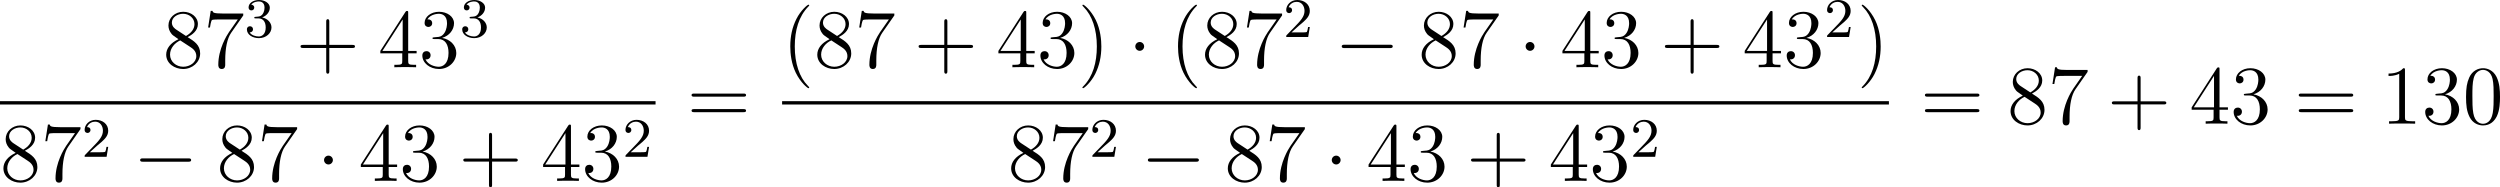
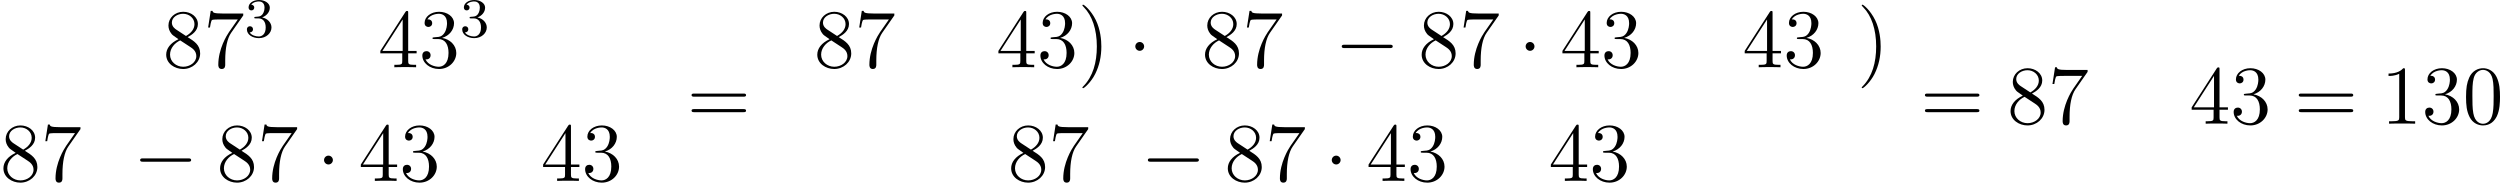
<svg xmlns="http://www.w3.org/2000/svg" xmlns:xlink="http://www.w3.org/1999/xlink" version="1.1" width="716.592pt" height="53.695pt" viewBox="166.812 287.863 716.592 53.695">
  <defs>
    <path id="g0-0" d="M7.878-2.75C8.082-2.75 8.297-2.75 8.297-2.989S8.082-3.228 7.878-3.228H1.411C1.207-3.228 .992-3.228 .992-2.989S1.207-2.75 1.411-2.75H7.878Z" />
    <path id="g0-1" d="M2.295-2.989C2.295-3.335 2.008-3.622 1.662-3.622S1.028-3.335 1.028-2.989S1.315-2.355 1.662-2.355S2.295-2.642 2.295-2.989Z" />
-     <path id="g1-50" d="M2.248-1.626C2.375-1.745 2.71-2.008 2.837-2.12C3.332-2.574 3.802-3.013 3.802-3.738C3.802-4.686 3.005-5.3 2.008-5.3C1.052-5.3 .422-4.575 .422-3.866C.422-3.475 .733-3.419 .845-3.419C1.012-3.419 1.259-3.539 1.259-3.842C1.259-4.256 .861-4.256 .765-4.256C.996-4.838 1.53-5.037 1.921-5.037C2.662-5.037 3.045-4.407 3.045-3.738C3.045-2.909 2.463-2.303 1.522-1.339L.518-.303C.422-.215 .422-.199 .422 0H3.571L3.802-1.427H3.555C3.531-1.267 3.467-.869 3.371-.717C3.324-.654 2.718-.654 2.59-.654H1.172L2.248-1.626Z" />
    <path id="g1-51" d="M2.016-2.662C2.646-2.662 3.045-2.2 3.045-1.363C3.045-.367 2.479-.072 2.056-.072C1.618-.072 1.02-.231 .741-.654C1.028-.654 1.227-.837 1.227-1.1C1.227-1.355 1.044-1.538 .789-1.538C.574-1.538 .351-1.403 .351-1.084C.351-.327 1.164 .167 2.072 .167C3.132 .167 3.873-.566 3.873-1.363C3.873-2.024 3.347-2.63 2.534-2.805C3.164-3.029 3.634-3.571 3.634-4.208S2.917-5.3 2.088-5.3C1.235-5.3 .59-4.838 .59-4.232C.59-3.937 .789-3.81 .996-3.81C1.243-3.81 1.403-3.985 1.403-4.216C1.403-4.511 1.148-4.623 .972-4.631C1.307-5.069 1.921-5.093 2.064-5.093C2.271-5.093 2.877-5.029 2.877-4.208C2.877-3.65 2.646-3.316 2.534-3.188C2.295-2.941 2.112-2.925 1.626-2.893C1.474-2.885 1.411-2.877 1.411-2.774C1.411-2.662 1.482-2.662 1.618-2.662H2.016Z" />
-     <path id="g3-40" d="M3.885 2.905C3.885 2.869 3.885 2.845 3.682 2.642C2.487 1.435 1.817-.538 1.817-2.977C1.817-5.296 2.379-7.293 3.766-8.703C3.885-8.811 3.885-8.835 3.885-8.871C3.885-8.942 3.826-8.966 3.778-8.966C3.622-8.966 2.642-8.106 2.056-6.934C1.447-5.727 1.172-4.447 1.172-2.977C1.172-1.913 1.339-.49 1.961 .789C2.666 2.224 3.646 3.001 3.778 3.001C3.826 3.001 3.885 2.977 3.885 2.905Z" />
    <path id="g3-41" d="M3.371-2.977C3.371-3.885 3.252-5.368 2.582-6.755C1.877-8.189 .897-8.966 .765-8.966C.717-8.966 .658-8.942 .658-8.871C.658-8.835 .658-8.811 .861-8.608C2.056-7.4 2.726-5.428 2.726-2.989C2.726-.669 2.164 1.327 .777 2.738C.658 2.845 .658 2.869 .658 2.905C.658 2.977 .717 3.001 .765 3.001C.921 3.001 1.901 2.14 2.487 .968C3.096-.251 3.371-1.542 3.371-2.977Z" />
-     <path id="g3-43" d="M4.77-2.762H8.07C8.237-2.762 8.452-2.762 8.452-2.977C8.452-3.204 8.249-3.204 8.07-3.204H4.77V-6.504C4.77-6.671 4.77-6.886 4.555-6.886C4.328-6.886 4.328-6.683 4.328-6.504V-3.204H1.028C.861-3.204 .646-3.204 .646-2.989C.646-2.762 .849-2.762 1.028-2.762H4.328V.538C4.328 .705 4.328 .921 4.543 .921C4.77 .921 4.77 .717 4.77 .538V-2.762Z" />
    <path id="g3-48" d="M5.356-3.826C5.356-4.818 5.296-5.786 4.866-6.695C4.376-7.687 3.515-7.95 2.929-7.95C2.236-7.95 1.387-7.603 .944-6.611C.61-5.858 .49-5.117 .49-3.826C.49-2.666 .574-1.793 1.004-.944C1.47-.036 2.295 .251 2.917 .251C3.957 .251 4.555-.371 4.902-1.064C5.332-1.961 5.356-3.132 5.356-3.826ZM2.917 .012C2.534 .012 1.757-.203 1.53-1.506C1.399-2.224 1.399-3.132 1.399-3.969C1.399-4.949 1.399-5.834 1.59-6.539C1.793-7.34 2.403-7.711 2.917-7.711C3.371-7.711 4.065-7.436 4.292-6.408C4.447-5.727 4.447-4.782 4.447-3.969C4.447-3.168 4.447-2.26 4.316-1.53C4.089-.215 3.335 .012 2.917 .012Z" />
    <path id="g3-49" d="M3.443-7.663C3.443-7.938 3.443-7.95 3.204-7.95C2.917-7.627 2.319-7.185 1.088-7.185V-6.838C1.363-6.838 1.961-6.838 2.618-7.149V-.921C2.618-.49 2.582-.347 1.53-.347H1.16V0C1.482-.024 2.642-.024 3.037-.024S4.579-.024 4.902 0V-.347H4.531C3.479-.347 3.443-.49 3.443-.921V-7.663Z" />
    <path id="g3-51" d="M2.2-4.292C1.997-4.28 1.949-4.268 1.949-4.16C1.949-4.041 2.008-4.041 2.224-4.041H2.774C3.79-4.041 4.244-3.204 4.244-2.056C4.244-.49 3.431-.072 2.845-.072C2.271-.072 1.291-.347 .944-1.136C1.327-1.076 1.674-1.291 1.674-1.722C1.674-2.068 1.423-2.307 1.088-2.307C.801-2.307 .49-2.14 .49-1.686C.49-.622 1.554 .251 2.881 .251C4.304 .251 5.356-.837 5.356-2.044C5.356-3.144 4.471-4.005 3.324-4.208C4.364-4.507 5.033-5.38 5.033-6.312C5.033-7.257 4.053-7.95 2.893-7.95C1.698-7.95 .813-7.221 .813-6.348C.813-5.87 1.184-5.774 1.363-5.774C1.614-5.774 1.901-5.954 1.901-6.312C1.901-6.695 1.614-6.862 1.351-6.862C1.279-6.862 1.255-6.862 1.219-6.85C1.674-7.663 2.798-7.663 2.857-7.663C3.252-7.663 4.029-7.484 4.029-6.312C4.029-6.085 3.993-5.416 3.646-4.902C3.288-4.376 2.881-4.34 2.558-4.328L2.2-4.292Z" />
    <path id="g3-52" d="M4.316-7.783C4.316-8.01 4.316-8.07 4.148-8.07C4.053-8.07 4.017-8.07 3.921-7.926L.323-2.343V-1.997H3.467V-.909C3.467-.466 3.443-.347 2.57-.347H2.331V0C2.606-.024 3.551-.024 3.885-.024S5.177-.024 5.452 0V-.347H5.212C4.352-.347 4.316-.466 4.316-.909V-1.997H5.523V-2.343H4.316V-7.783ZM3.527-6.85V-2.343H.622L3.527-6.85Z" />
    <path id="g3-55" d="M5.679-7.424V-7.699H2.798C1.351-7.699 1.327-7.855 1.279-8.082H1.016L.646-5.691H.909C.944-5.906 1.052-6.647 1.207-6.779C1.303-6.85 2.2-6.85 2.367-6.85H4.902L3.634-5.033C3.312-4.567 2.104-2.606 2.104-.359C2.104-.227 2.104 .251 2.594 .251C3.096 .251 3.096-.215 3.096-.371V-.968C3.096-2.75 3.383-4.136 3.945-4.937L5.679-7.424Z" />
    <path id="g3-56" d="M3.563-4.316C4.16-4.639 5.033-5.189 5.033-6.193C5.033-7.233 4.029-7.95 2.929-7.95C1.745-7.95 .813-7.077 .813-5.99C.813-5.583 .933-5.177 1.267-4.77C1.399-4.615 1.411-4.603 2.248-4.017C1.088-3.479 .49-2.678 .49-1.805C.49-.538 1.698 .251 2.917 .251C4.244 .251 5.356-.729 5.356-1.985C5.356-3.204 4.495-3.742 3.563-4.316ZM1.937-5.392C1.781-5.499 1.303-5.81 1.303-6.396C1.303-7.173 2.116-7.663 2.917-7.663C3.778-7.663 4.543-7.042 4.543-6.181C4.543-5.452 4.017-4.866 3.324-4.483L1.937-5.392ZM2.499-3.85L3.945-2.905C4.256-2.702 4.806-2.331 4.806-1.602C4.806-.693 3.885-.072 2.929-.072C1.913-.072 1.04-.813 1.04-1.805C1.04-2.738 1.722-3.491 2.499-3.85Z" />
    <path id="g3-61" d="M8.07-3.873C8.237-3.873 8.452-3.873 8.452-4.089C8.452-4.316 8.249-4.316 8.07-4.316H1.028C.861-4.316 .646-4.316 .646-4.101C.646-3.873 .849-3.873 1.028-3.873H8.07ZM8.07-1.65C8.237-1.65 8.452-1.65 8.452-1.865C8.452-2.092 8.249-2.092 8.07-2.092H1.028C.861-2.092 .646-2.092 .646-1.877C.646-1.65 .849-1.65 1.028-1.65H8.07Z" />
  </defs>
  <g id="page1" transform="matrix(2 0 0 2 0 0)">
    <use x="106.735" y="153.57" xlink:href="#g3-56" />
    <use x="112.588" y="153.57" xlink:href="#g3-55" />
    <use x="118.441" y="149.231" xlink:href="#g1-51" />
    <use x="125.83" y="153.57" xlink:href="#g3-43" />
    <use x="137.591" y="153.57" xlink:href="#g3-52" />
    <use x="143.444" y="153.57" xlink:href="#g3-51" />
    <use x="149.297" y="149.231" xlink:href="#g1-51" />
-     <rect x="83.406" y="158.43" height=".478" width="93.953" />
    <use x="83.406" y="169.858" xlink:href="#g3-56" />
    <use x="89.259" y="169.858" xlink:href="#g3-55" />
    <use x="95.112" y="166.405" xlink:href="#g1-50" />
    <use x="102.501" y="169.858" xlink:href="#g0-0" />
    <use x="114.456" y="169.858" xlink:href="#g3-56" />
    <use x="120.309" y="169.858" xlink:href="#g3-55" />
    <use x="128.819" y="169.858" xlink:href="#g0-1" />
    <use x="134.796" y="169.858" xlink:href="#g3-52" />
    <use x="140.649" y="169.858" xlink:href="#g3-51" />
    <use x="149.159" y="169.858" xlink:href="#g3-43" />
    <use x="160.92" y="169.858" xlink:href="#g3-52" />
    <use x="166.773" y="169.858" xlink:href="#g3-51" />
    <use x="172.626" y="166.405" xlink:href="#g1-50" />
    <use x="181.875" y="161.658" xlink:href="#g3-61" />
    <use x="195.496" y="153.57" xlink:href="#g3-40" />
    <use x="200.048" y="153.57" xlink:href="#g3-56" />
    <use x="205.901" y="153.57" xlink:href="#g3-55" />
    <use x="214.411" y="153.57" xlink:href="#g3-43" />
    <use x="226.172" y="153.57" xlink:href="#g3-52" />
    <use x="232.025" y="153.57" xlink:href="#g3-51" />
    <use x="237.878" y="153.57" xlink:href="#g3-41" />
    <use x="245.087" y="153.57" xlink:href="#g0-1" />
    <use x="251.065" y="153.57" xlink:href="#g3-40" />
    <use x="255.617" y="153.57" xlink:href="#g3-56" />
    <use x="261.47" y="153.57" xlink:href="#g3-55" />
    <use x="267.323" y="149.231" xlink:href="#g1-50" />
    <use x="274.712" y="153.57" xlink:href="#g0-0" />
    <use x="286.667" y="153.57" xlink:href="#g3-56" />
    <use x="292.52" y="153.57" xlink:href="#g3-55" />
    <use x="301.03" y="153.57" xlink:href="#g0-1" />
    <use x="307.007" y="153.57" xlink:href="#g3-52" />
    <use x="312.86" y="153.57" xlink:href="#g3-51" />
    <use x="321.37" y="153.57" xlink:href="#g3-43" />
    <use x="333.131" y="153.57" xlink:href="#g3-52" />
    <use x="338.984" y="153.57" xlink:href="#g3-51" />
    <use x="344.837" y="149.231" xlink:href="#g1-50" />
    <use x="349.57" y="153.57" xlink:href="#g3-41" />
-     <rect x="195.496" y="158.43" height=".478" width="158.626" />
    <use x="227.833" y="169.858" xlink:href="#g3-56" />
    <use x="233.686" y="169.858" xlink:href="#g3-55" />
    <use x="239.539" y="166.405" xlink:href="#g1-50" />
    <use x="246.928" y="169.858" xlink:href="#g0-0" />
    <use x="258.883" y="169.858" xlink:href="#g3-56" />
    <use x="264.736" y="169.858" xlink:href="#g3-55" />
    <use x="273.245" y="169.858" xlink:href="#g0-1" />
    <use x="279.223" y="169.858" xlink:href="#g3-52" />
    <use x="285.076" y="169.858" xlink:href="#g3-51" />
    <use x="293.586" y="169.858" xlink:href="#g3-43" />
    <use x="305.347" y="169.858" xlink:href="#g3-52" />
    <use x="311.2" y="169.858" xlink:href="#g3-51" />
    <use x="317.053" y="166.405" xlink:href="#g1-50" />
    <use x="358.638" y="161.658" xlink:href="#g3-61" />
    <use x="371.064" y="161.658" xlink:href="#g3-56" />
    <use x="376.917" y="161.658" xlink:href="#g3-55" />
    <use x="385.426" y="161.658" xlink:href="#g3-43" />
    <use x="397.188" y="161.658" xlink:href="#g3-52" />
    <use x="403.041" y="161.658" xlink:href="#g3-51" />
    <use x="412.215" y="161.658" xlink:href="#g3-61" />
    <use x="424.64" y="161.658" xlink:href="#g3-49" />
    <use x="430.493" y="161.658" xlink:href="#g3-51" />
    <use x="436.346" y="161.658" xlink:href="#g3-48" />
  </g>
</svg>